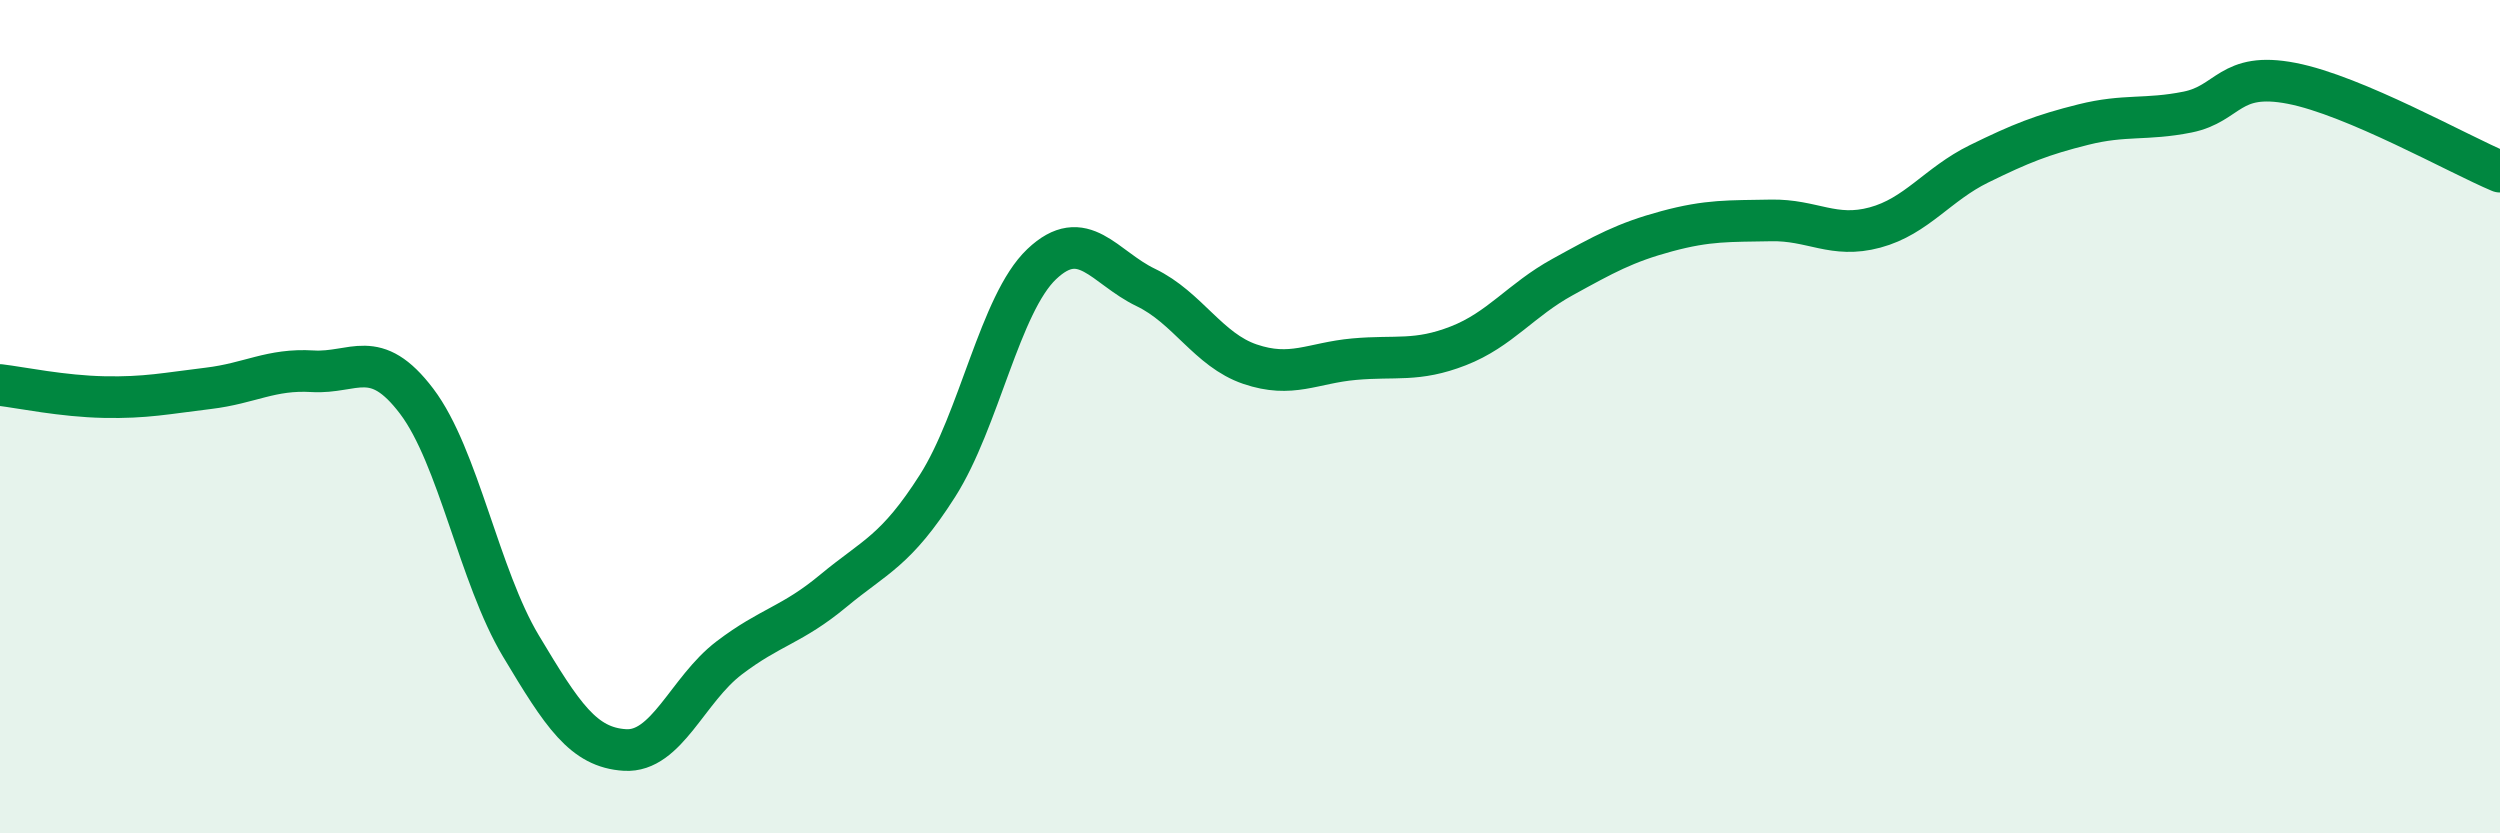
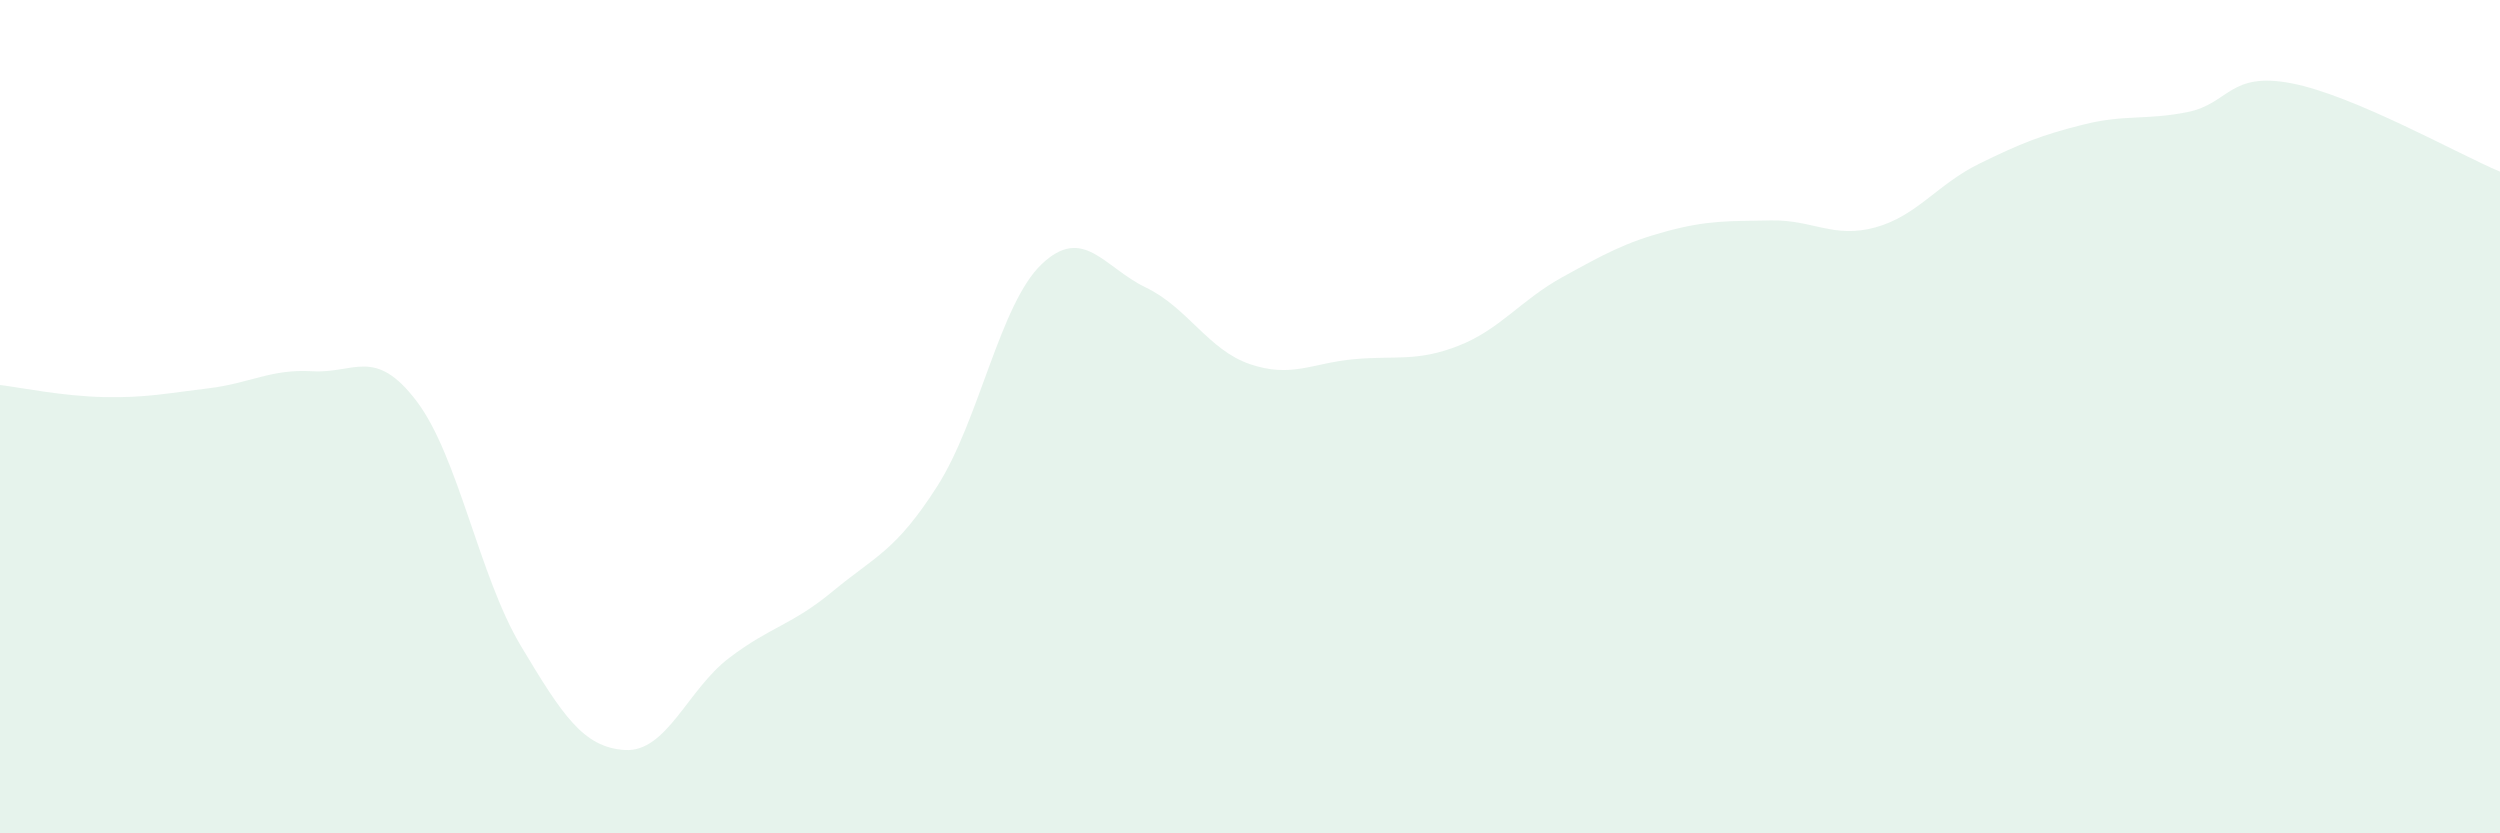
<svg xmlns="http://www.w3.org/2000/svg" width="60" height="20" viewBox="0 0 60 20">
  <path d="M 0,9.24 C 0.5,9.3 1.5,9.51 2.5,9.53 C 3.5,9.55 4,9.44 5,9.32 C 6,9.2 6.5,8.85 7.5,8.91 C 8.5,8.97 9,8.31 10,9.63 C 11,10.95 11.5,13.83 12.5,15.5 C 13.5,17.17 14,17.94 15,18 C 16,18.06 16.5,16.55 17.5,15.79 C 18.5,15.03 19,15.01 20,14.18 C 21,13.35 21.5,13.23 22.5,11.66 C 23.5,10.09 24,7.29 25,6.34 C 26,5.39 26.5,6.42 27.5,6.9 C 28.5,7.38 29,8.4 30,8.74 C 31,9.08 31.5,8.71 32.5,8.62 C 33.5,8.53 34,8.69 35,8.3 C 36,7.91 36.5,7.2 37.5,6.65 C 38.5,6.1 39,5.82 40,5.55 C 41,5.28 41.5,5.31 42.5,5.29 C 43.5,5.27 44,5.73 45,5.46 C 46,5.19 46.5,4.42 47.5,3.93 C 48.5,3.44 49,3.24 50,2.99 C 51,2.74 51.5,2.89 52.5,2.69 C 53.5,2.49 53.5,1.71 55,2 C 56.5,2.29 59,3.7 60,4.12L60 20L0 20Z" fill="#008740" opacity="0.1" stroke-linecap="round" stroke-linejoin="round" />
-   <path d="M 0,9.24 C 0.5,9.3 1.5,9.51 2.5,9.53 C 3.5,9.55 4,9.44 5,9.32 C 6,9.2 6.5,8.85 7.5,8.91 C 8.5,8.97 9,8.31 10,9.63 C 11,10.95 11.5,13.83 12.5,15.5 C 13.5,17.17 14,17.94 15,18 C 16,18.06 16.5,16.55 17.5,15.79 C 18.5,15.03 19,15.01 20,14.18 C 21,13.35 21.5,13.23 22.5,11.66 C 23.5,10.09 24,7.29 25,6.34 C 26,5.39 26.5,6.42 27.5,6.9 C 28.5,7.38 29,8.4 30,8.74 C 31,9.08 31.5,8.71 32.5,8.62 C 33.5,8.53 34,8.69 35,8.3 C 36,7.91 36.5,7.2 37.5,6.65 C 38.5,6.1 39,5.82 40,5.55 C 41,5.28 41.5,5.31 42.5,5.29 C 43.5,5.27 44,5.73 45,5.46 C 46,5.19 46.5,4.42 47.5,3.93 C 48.5,3.44 49,3.24 50,2.99 C 51,2.74 51.5,2.89 52.5,2.69 C 53.5,2.49 53.5,1.71 55,2 C 56.5,2.29 59,3.7 60,4.12" stroke="#008740" stroke-width="1" fill="none" stroke-linecap="round" stroke-linejoin="round" />
</svg>